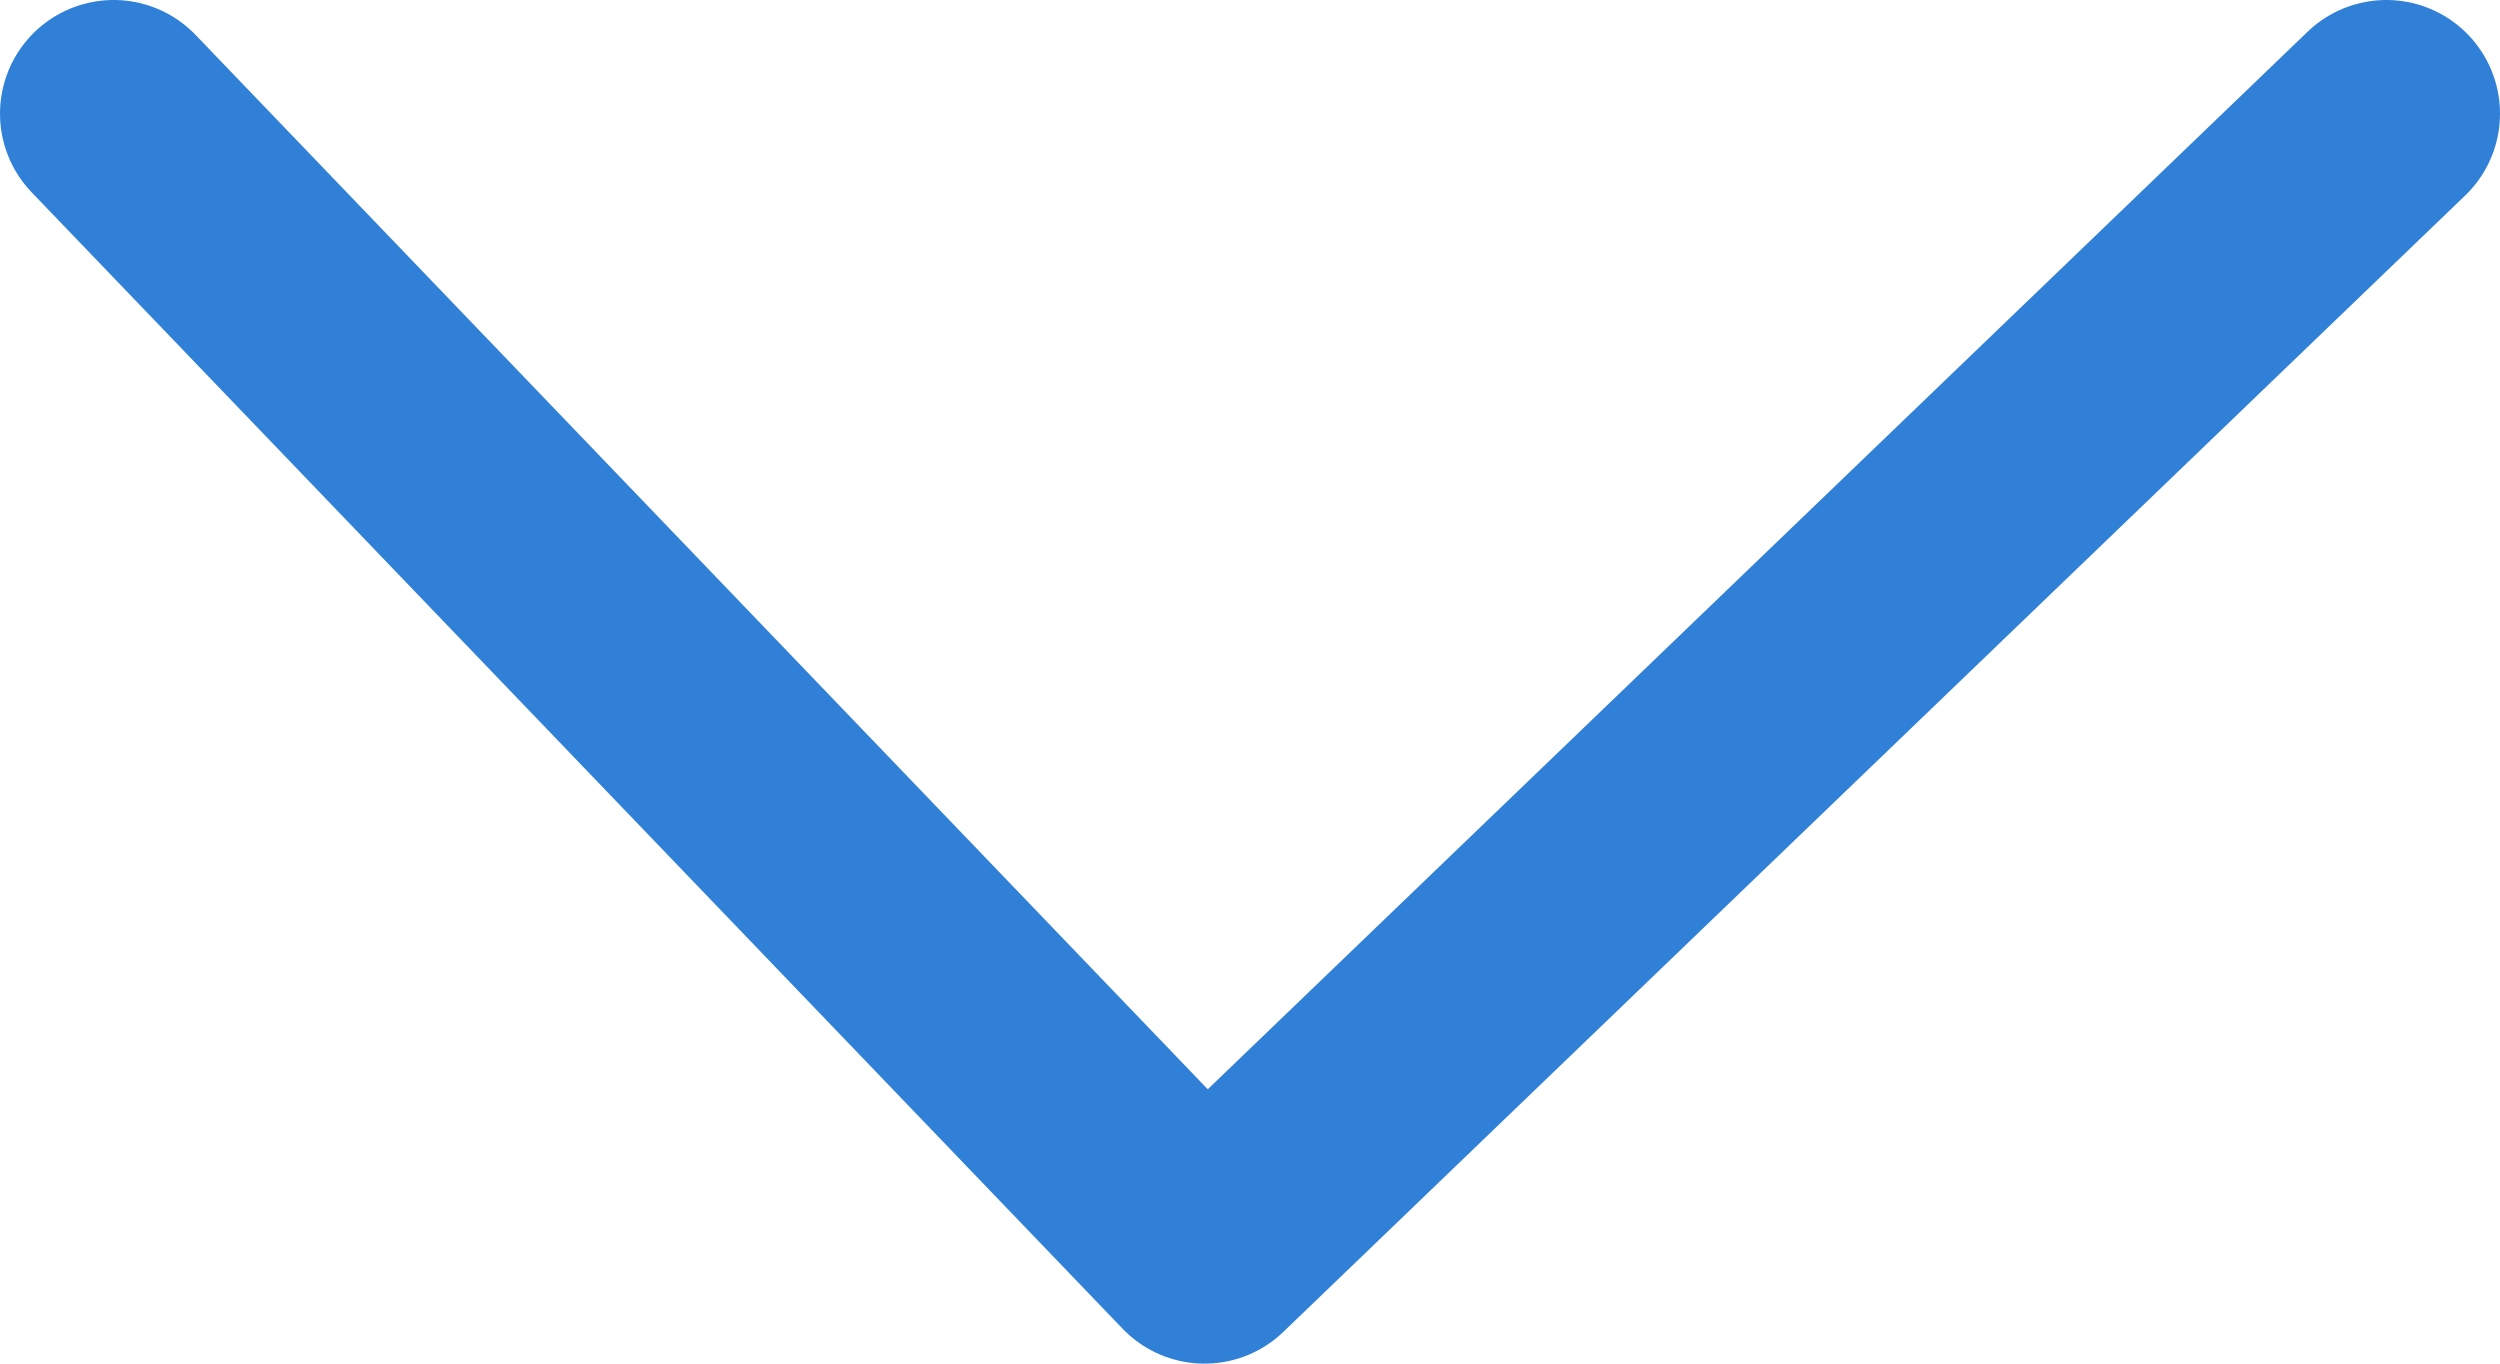
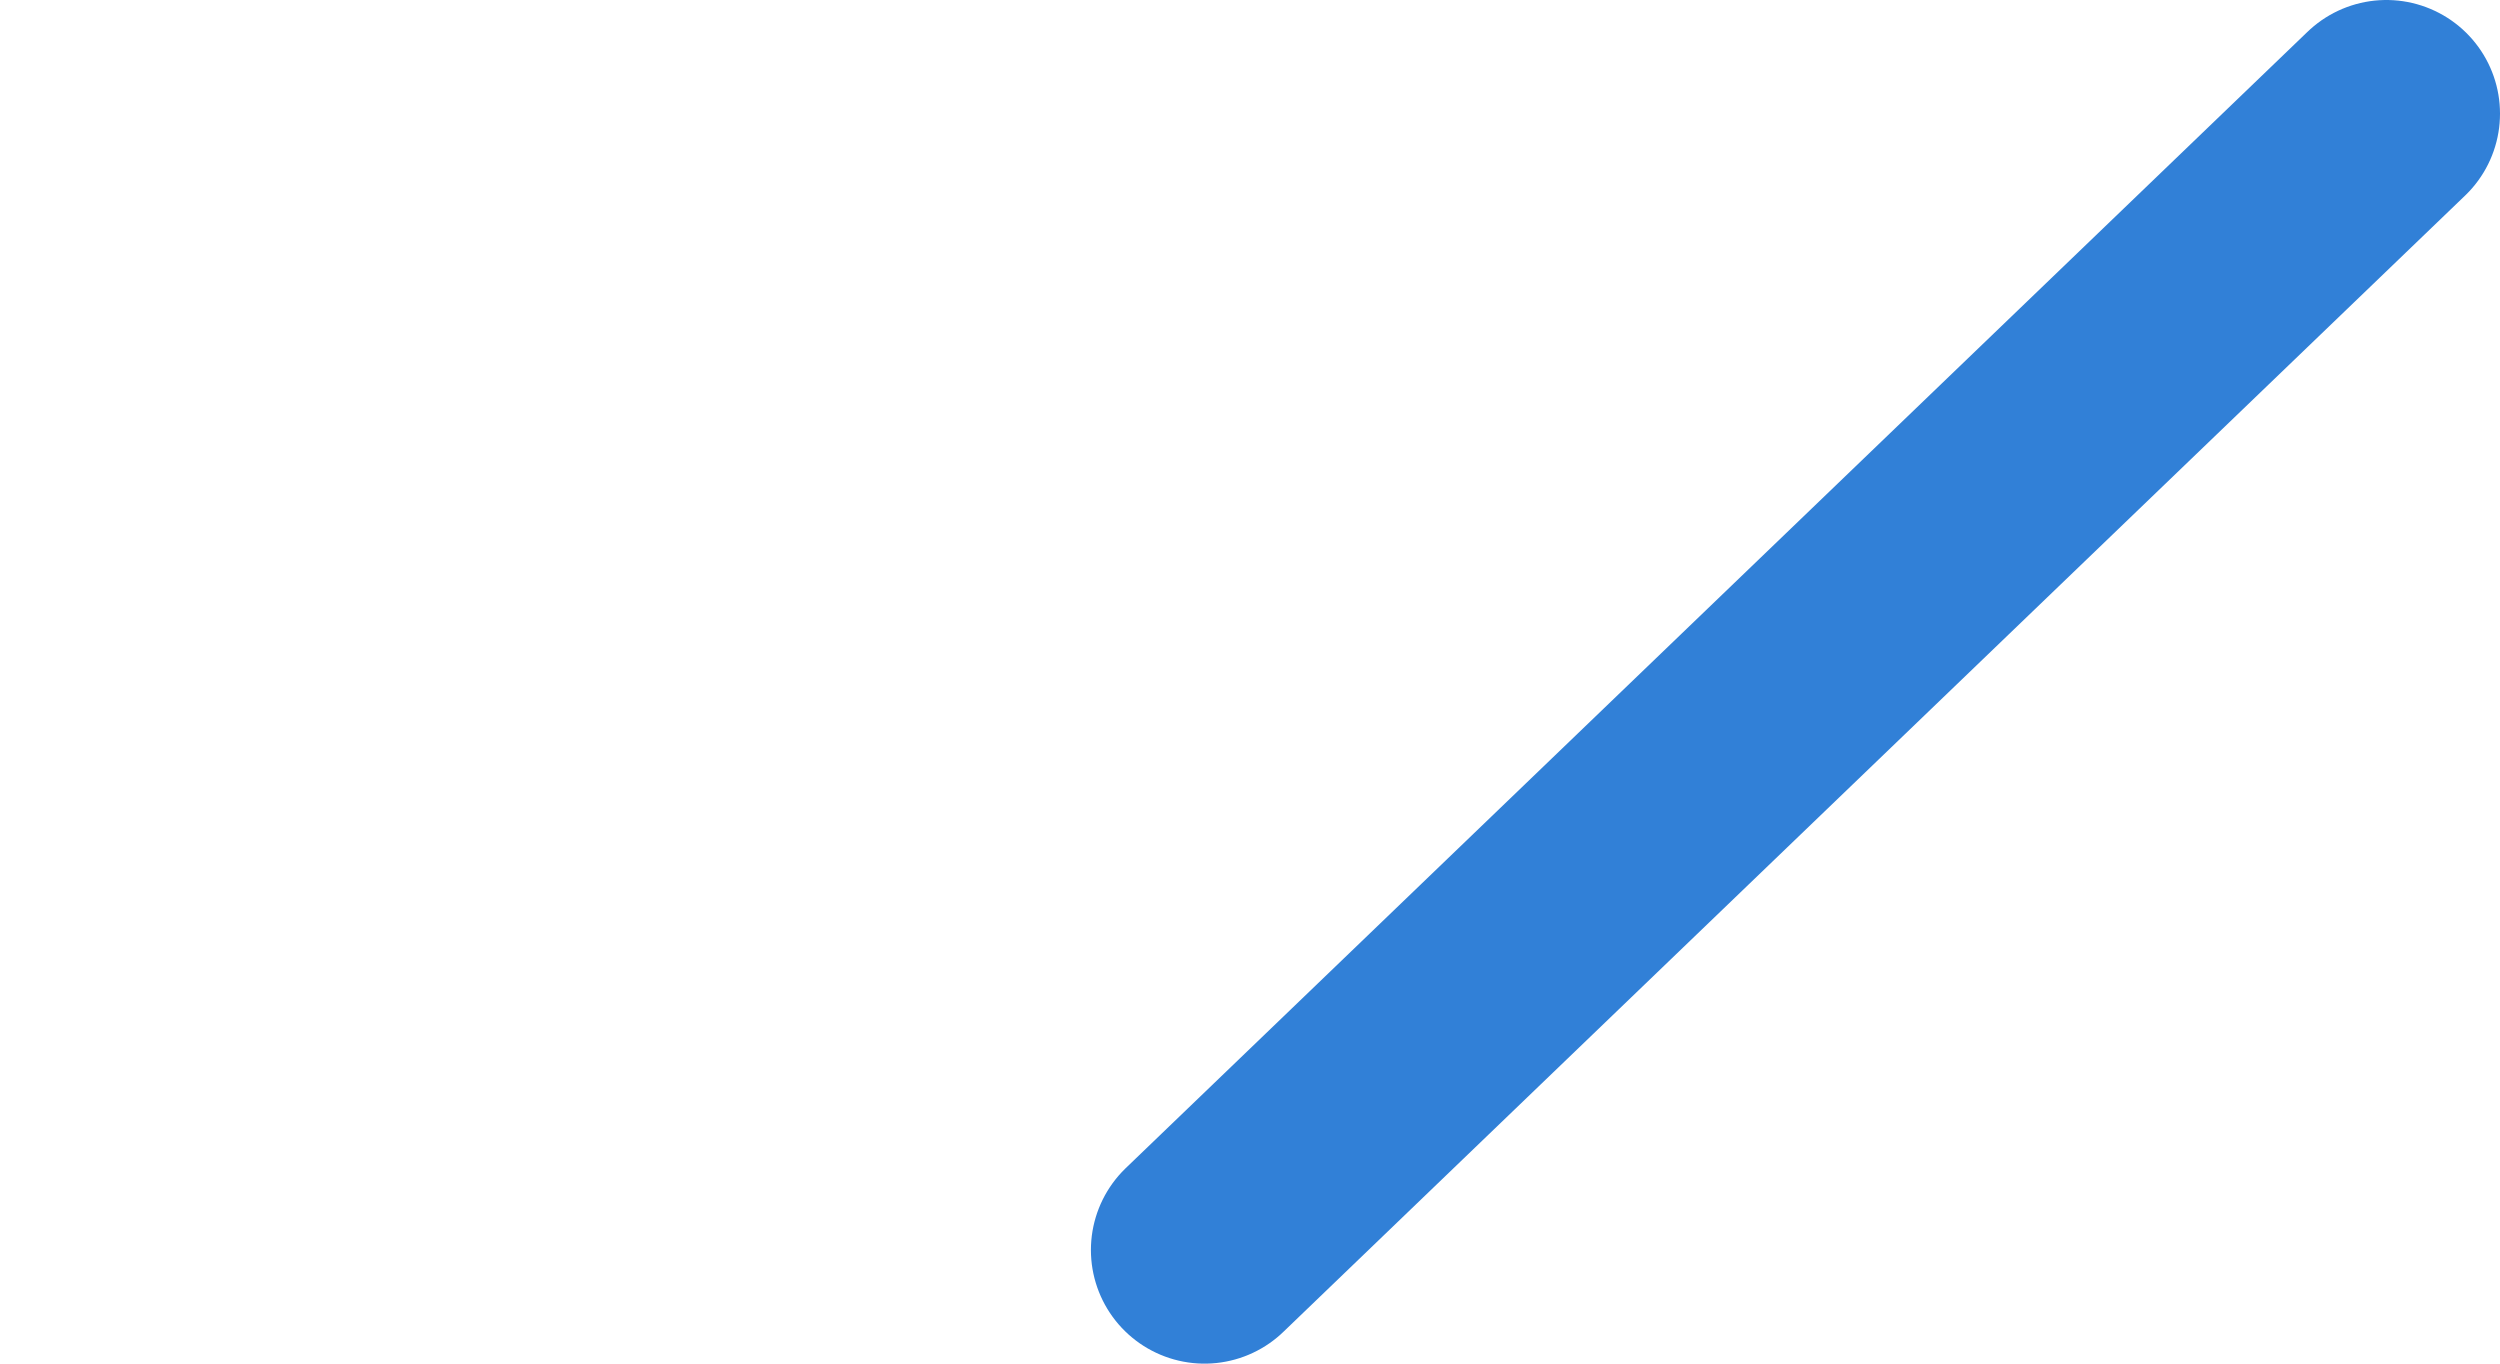
<svg xmlns="http://www.w3.org/2000/svg" width="22" height="12" viewBox="0 0 22 12" fill="none">
-   <path d="M21 1L10.6 11L1 1" stroke="#3180D7" stroke-width="2" stroke-linecap="round" stroke-linejoin="round" />
+   <path d="M21 1L10.6 11" stroke="#3180D7" stroke-width="2" stroke-linecap="round" stroke-linejoin="round" />
</svg>